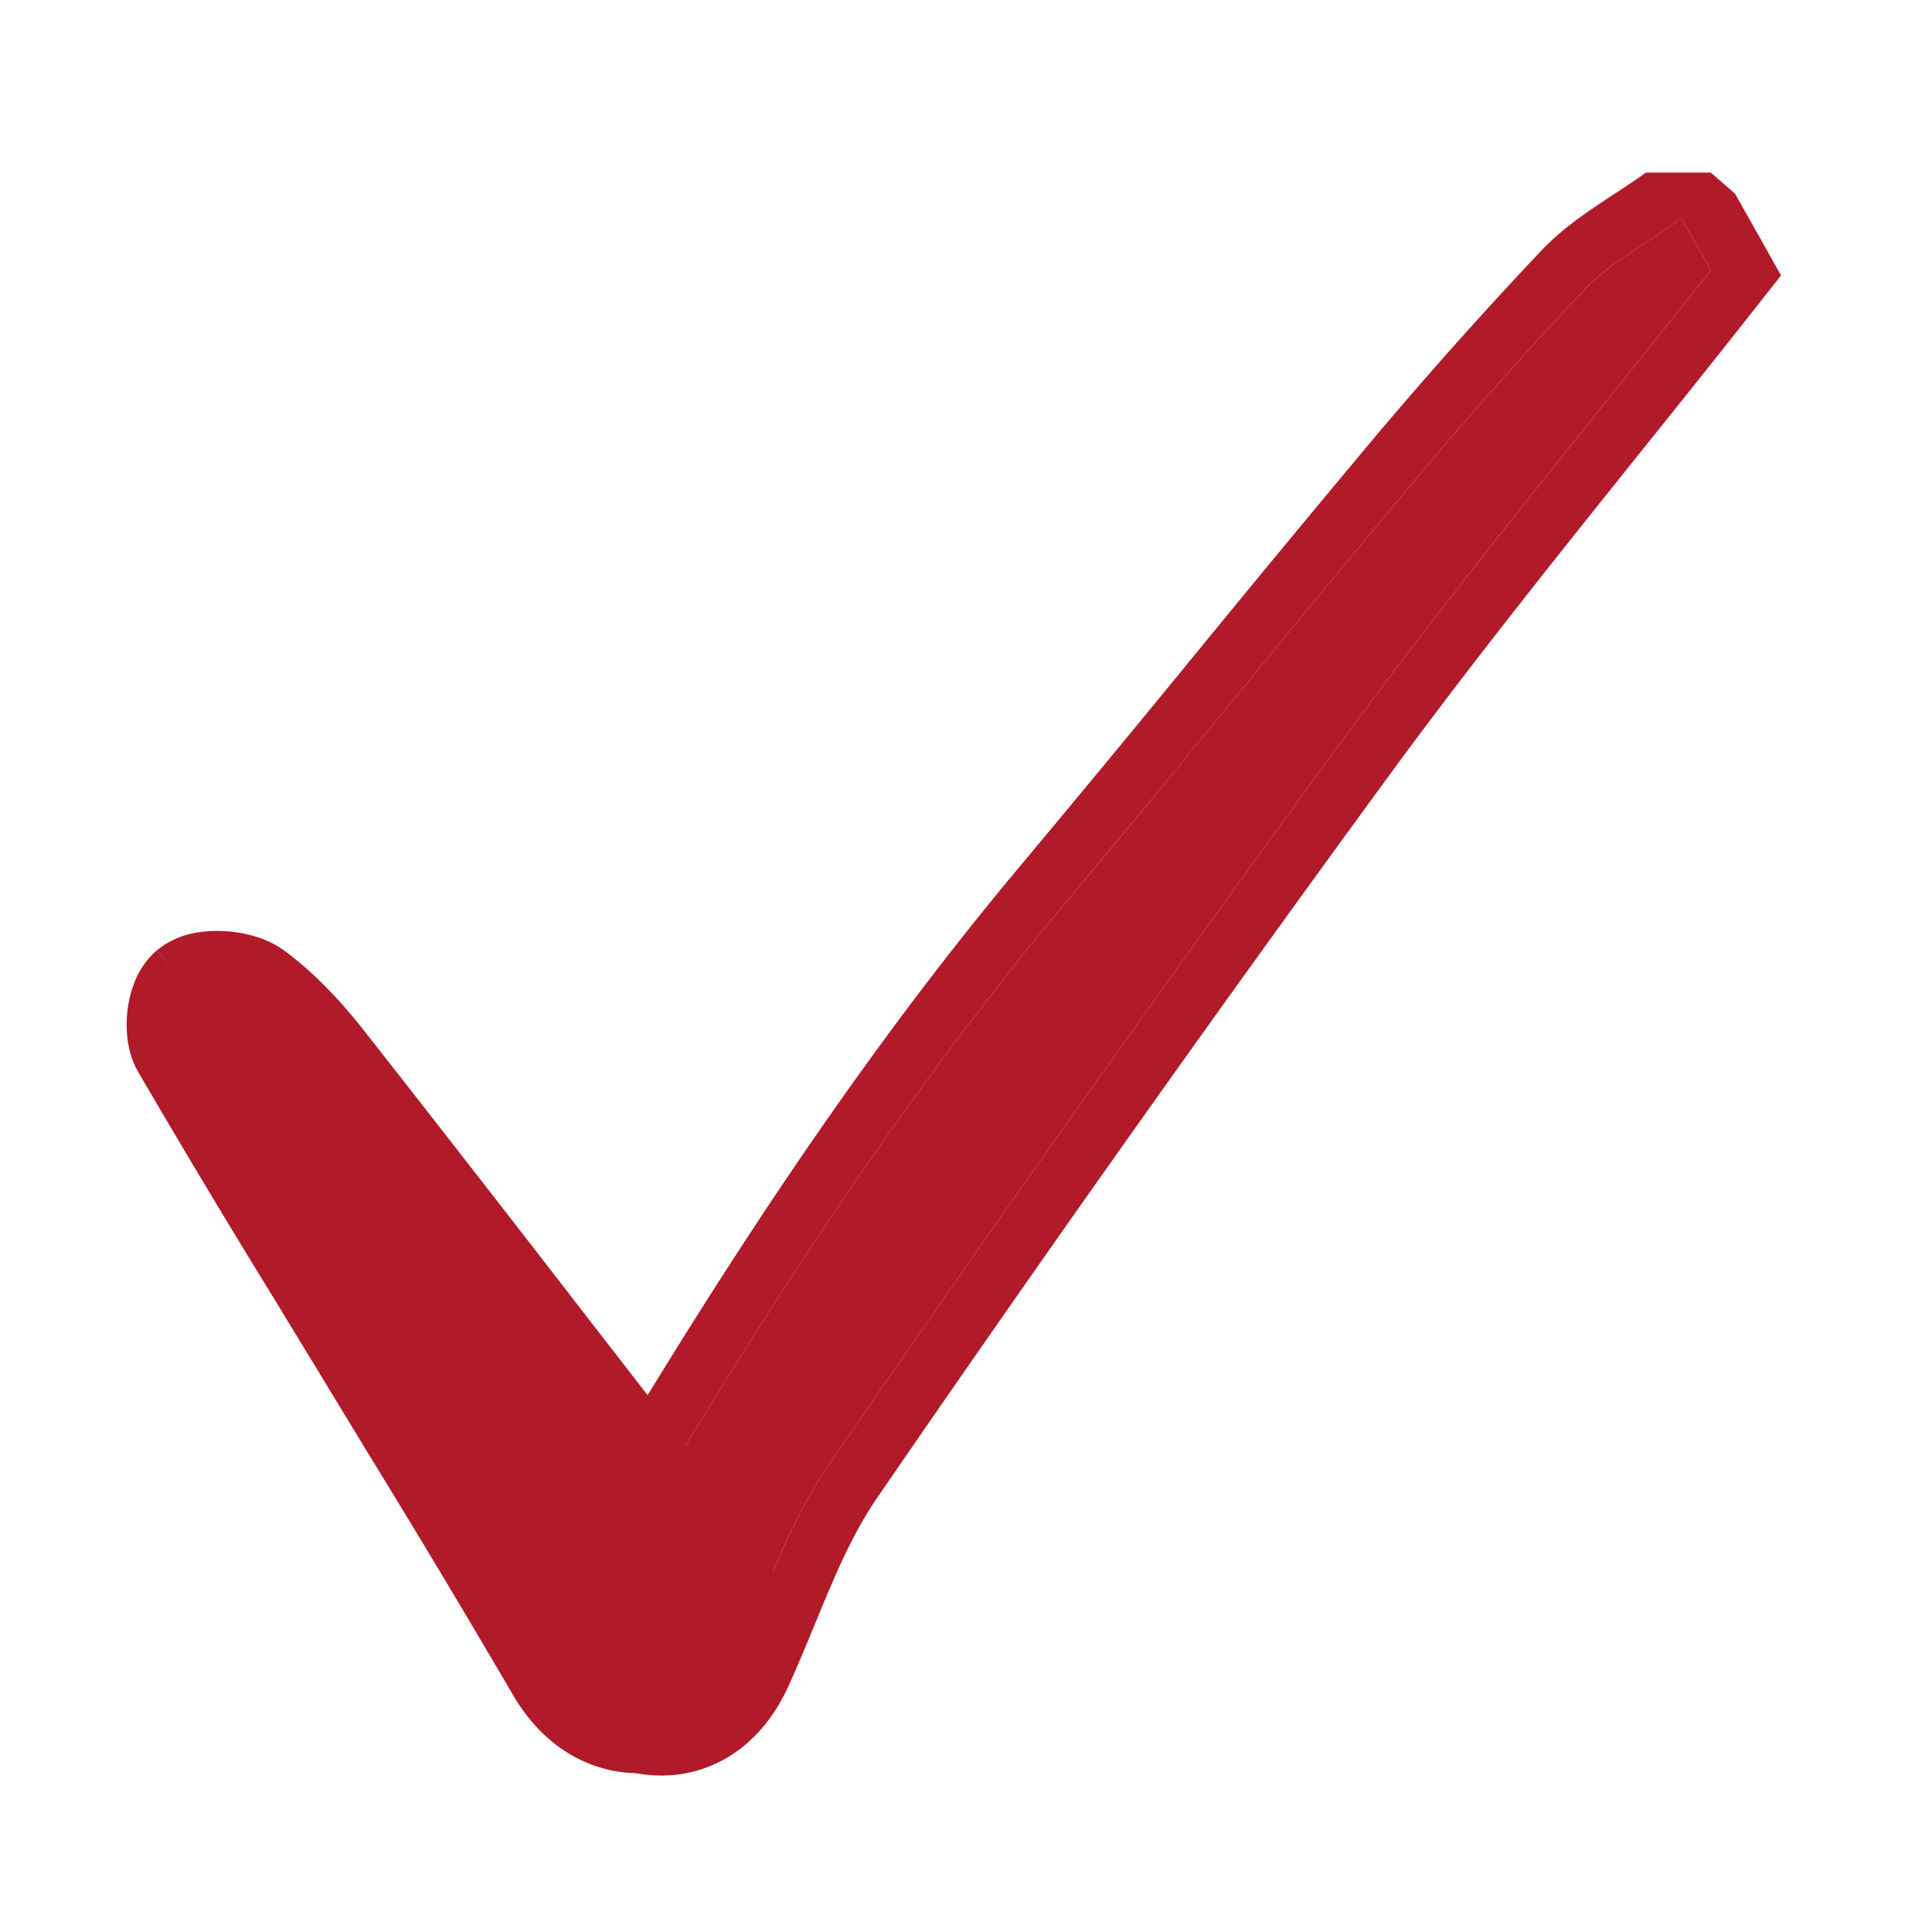
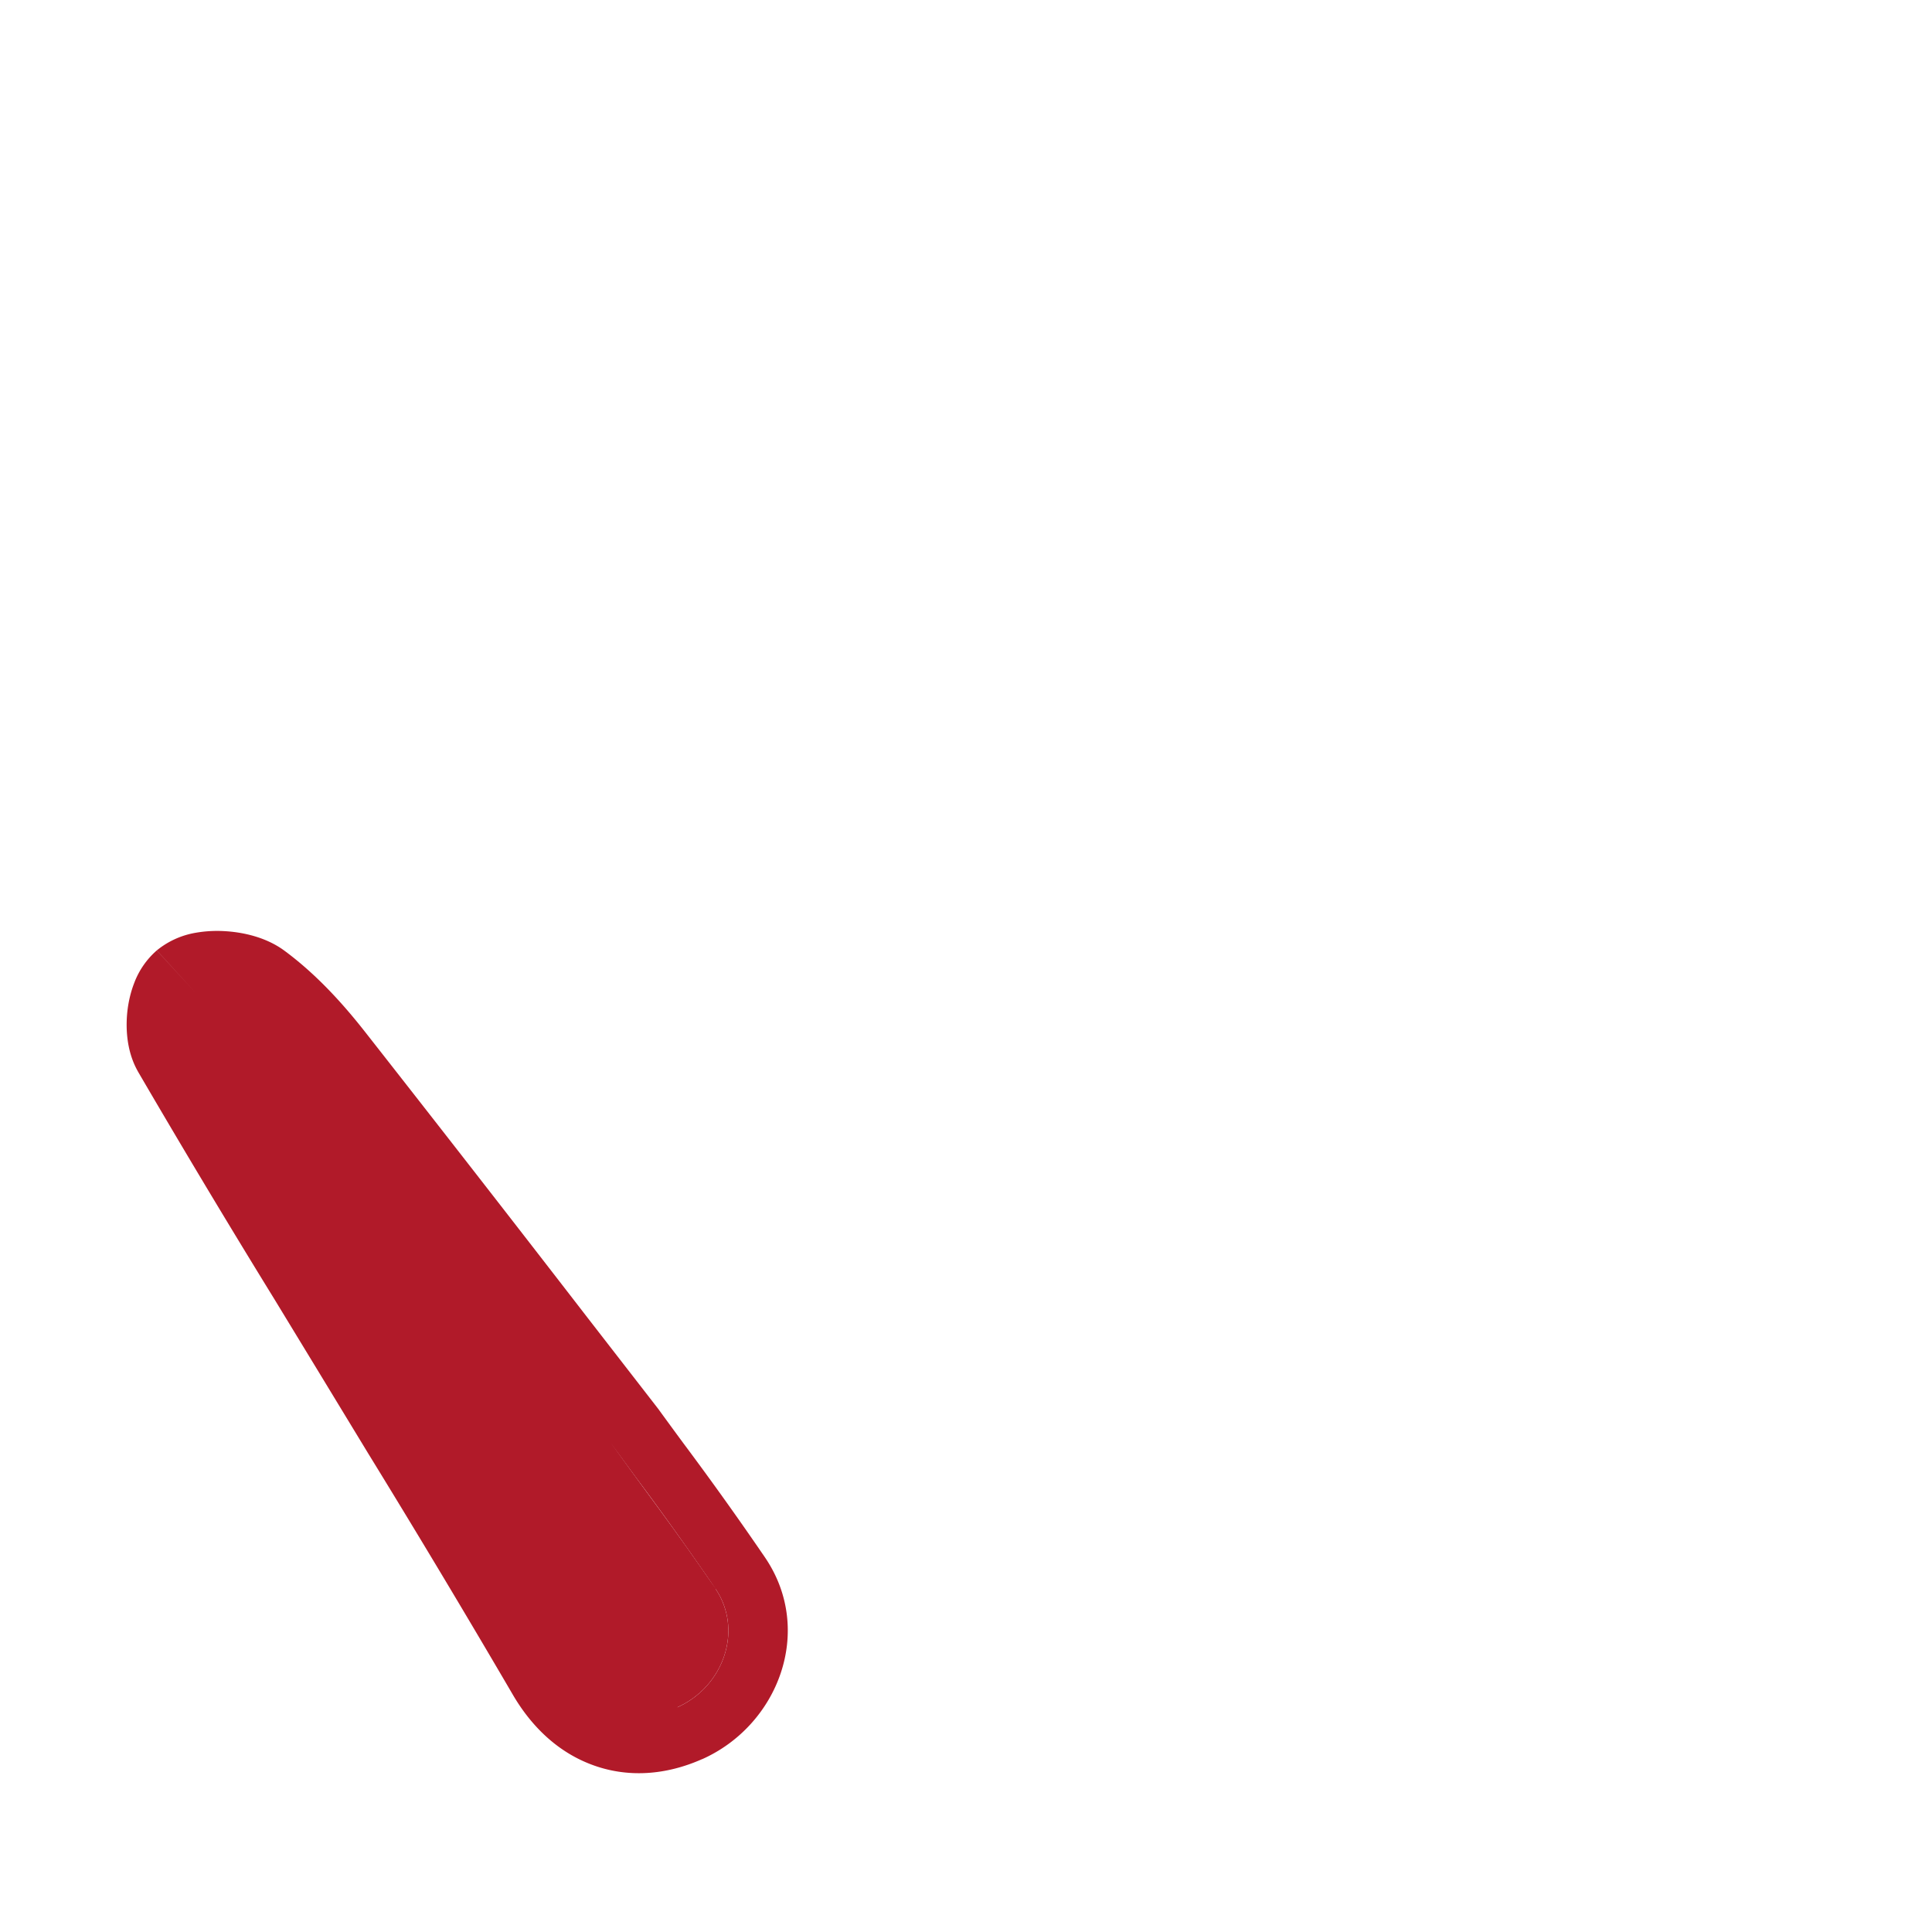
<svg xmlns="http://www.w3.org/2000/svg" width="37" height="37" fill="none">
-   <path fill="#B11A29" d="M32.205 4.186c.186.33.358.632.558.989-2.33 2.957-4.76 5.88-7.001 8.928a570 570 0 0 0-9.896 13.959c-.785 1.141-1.226 2.499-1.796 3.768-.42.938-1.167 1.302-2.042.945-.955-.387-1.223-1.164-.675-2.104 2.726-4.668 5.59-9.254 9.104-13.443 2.155-2.569 4.256-5.184 6.408-7.755a83 83 0 0 1 3.496-3.942c.484-.509 1.154-.856 1.84-1.352z" />
-   <path fill="#B11A29" fill-rule="evenodd" d="m32.202 4.18-.04.028q-.318.224-.622.42l-.275.182c-.337.226-.647.45-.904.721a83 83 0 0 0-3.496 3.942c-1.052 1.257-2.092 2.525-3.132 3.792a478 478 0 0 1-3.276 3.963c-3.514 4.189-6.377 8.775-9.104 13.443-.548.94-.28 1.717.675 2.104.875.357 1.621-.007 2.043-.944.156-.35.303-.706.45-1.062.388-.94.776-1.88 1.345-2.707a570 570 0 0 1 9.896-13.959c1.554-2.114 3.2-4.168 4.84-6.215.724-.905 1.448-1.807 2.161-2.713l-.014-.026-.544-.963zm1.025-.472-.464-.403h-1.242c-.207.15-.39.27-.59.4-.118.077-.241.158-.378.251-.332.225-.702.493-1.029.837a84 84 0 0 0-3.542 3.994 457 457 0 0 0-3.138 3.799l-.073.088a463 463 0 0 1-3.197 3.867c-3.576 4.262-6.476 8.913-9.21 13.595-.373.637-.562 1.385-.32 2.123.245.75.853 1.243 1.543 1.523.686.28 1.438.314 2.13-.011.665-.312 1.114-.88 1.395-1.506v-.001c.189-.42.353-.817.508-1.194.369-.894.692-1.678 1.192-2.405a569 569 0 0 1 9.876-13.93m6.539-11.027.535.948.347.619-.441.56q-1.09 1.381-2.184 2.741c-1.633 2.038-3.255 4.063-4.796 6.159" clip-rule="evenodd" />
  <path fill="#B11A29" d="M11.694 27.633c-2.011-2.592-3.8-4.913-5.61-7.213-.387-.493-.823-.972-1.327-1.345-.232-.172-.817-.213-1.004-.054-.195.166-.257.726-.118.972 1.118 1.935 2.3 3.837 3.46 5.75 1.243 2.051 2.506 4.09 3.708 6.166.494.851 1.262 1.19 2.167.788.89-.396 1.267-1.481.732-2.271-.705-1.045-1.472-2.053-2.008-2.793" />
  <path fill="#B11A29" fill-rule="evenodd" d="m12.615 26.993-.011-.014-1.35-1.741A896 896 0 0 0 6.99 19.76c-.415-.528-.922-1.094-1.54-1.551-.377-.28-.846-.359-1.141-.376a2.4 2.4 0 0 0-.57.032 1.6 1.6 0 0 0-.737.337l.751.819-.75-.82-.001.001a1.55 1.55 0 0 0-.431.622c-.07.18-.11.363-.13.53-.032.28-.035.75.199 1.163l.004.008a212 212 0 0 0 2.61 4.354l.861 1.415.98-.551-.98.551.94 1.547a242 242 0 0 1 2.758 4.6l.99-.532-.99.532c.332.574.822 1.087 1.5 1.347.701.27 1.445.207 2.132-.098h.003c1.455-.65 2.154-2.46 1.205-3.86a64 64 0 0 0-1.565-2.19c-.17-.23-.326-.444-.463-.632zm.356 5.704c.889-.396 1.267-1.482.731-2.271zm-1.277-5.064.482.658a63 63 0 0 1 1.526 2.135" clip-rule="evenodd" />
</svg>